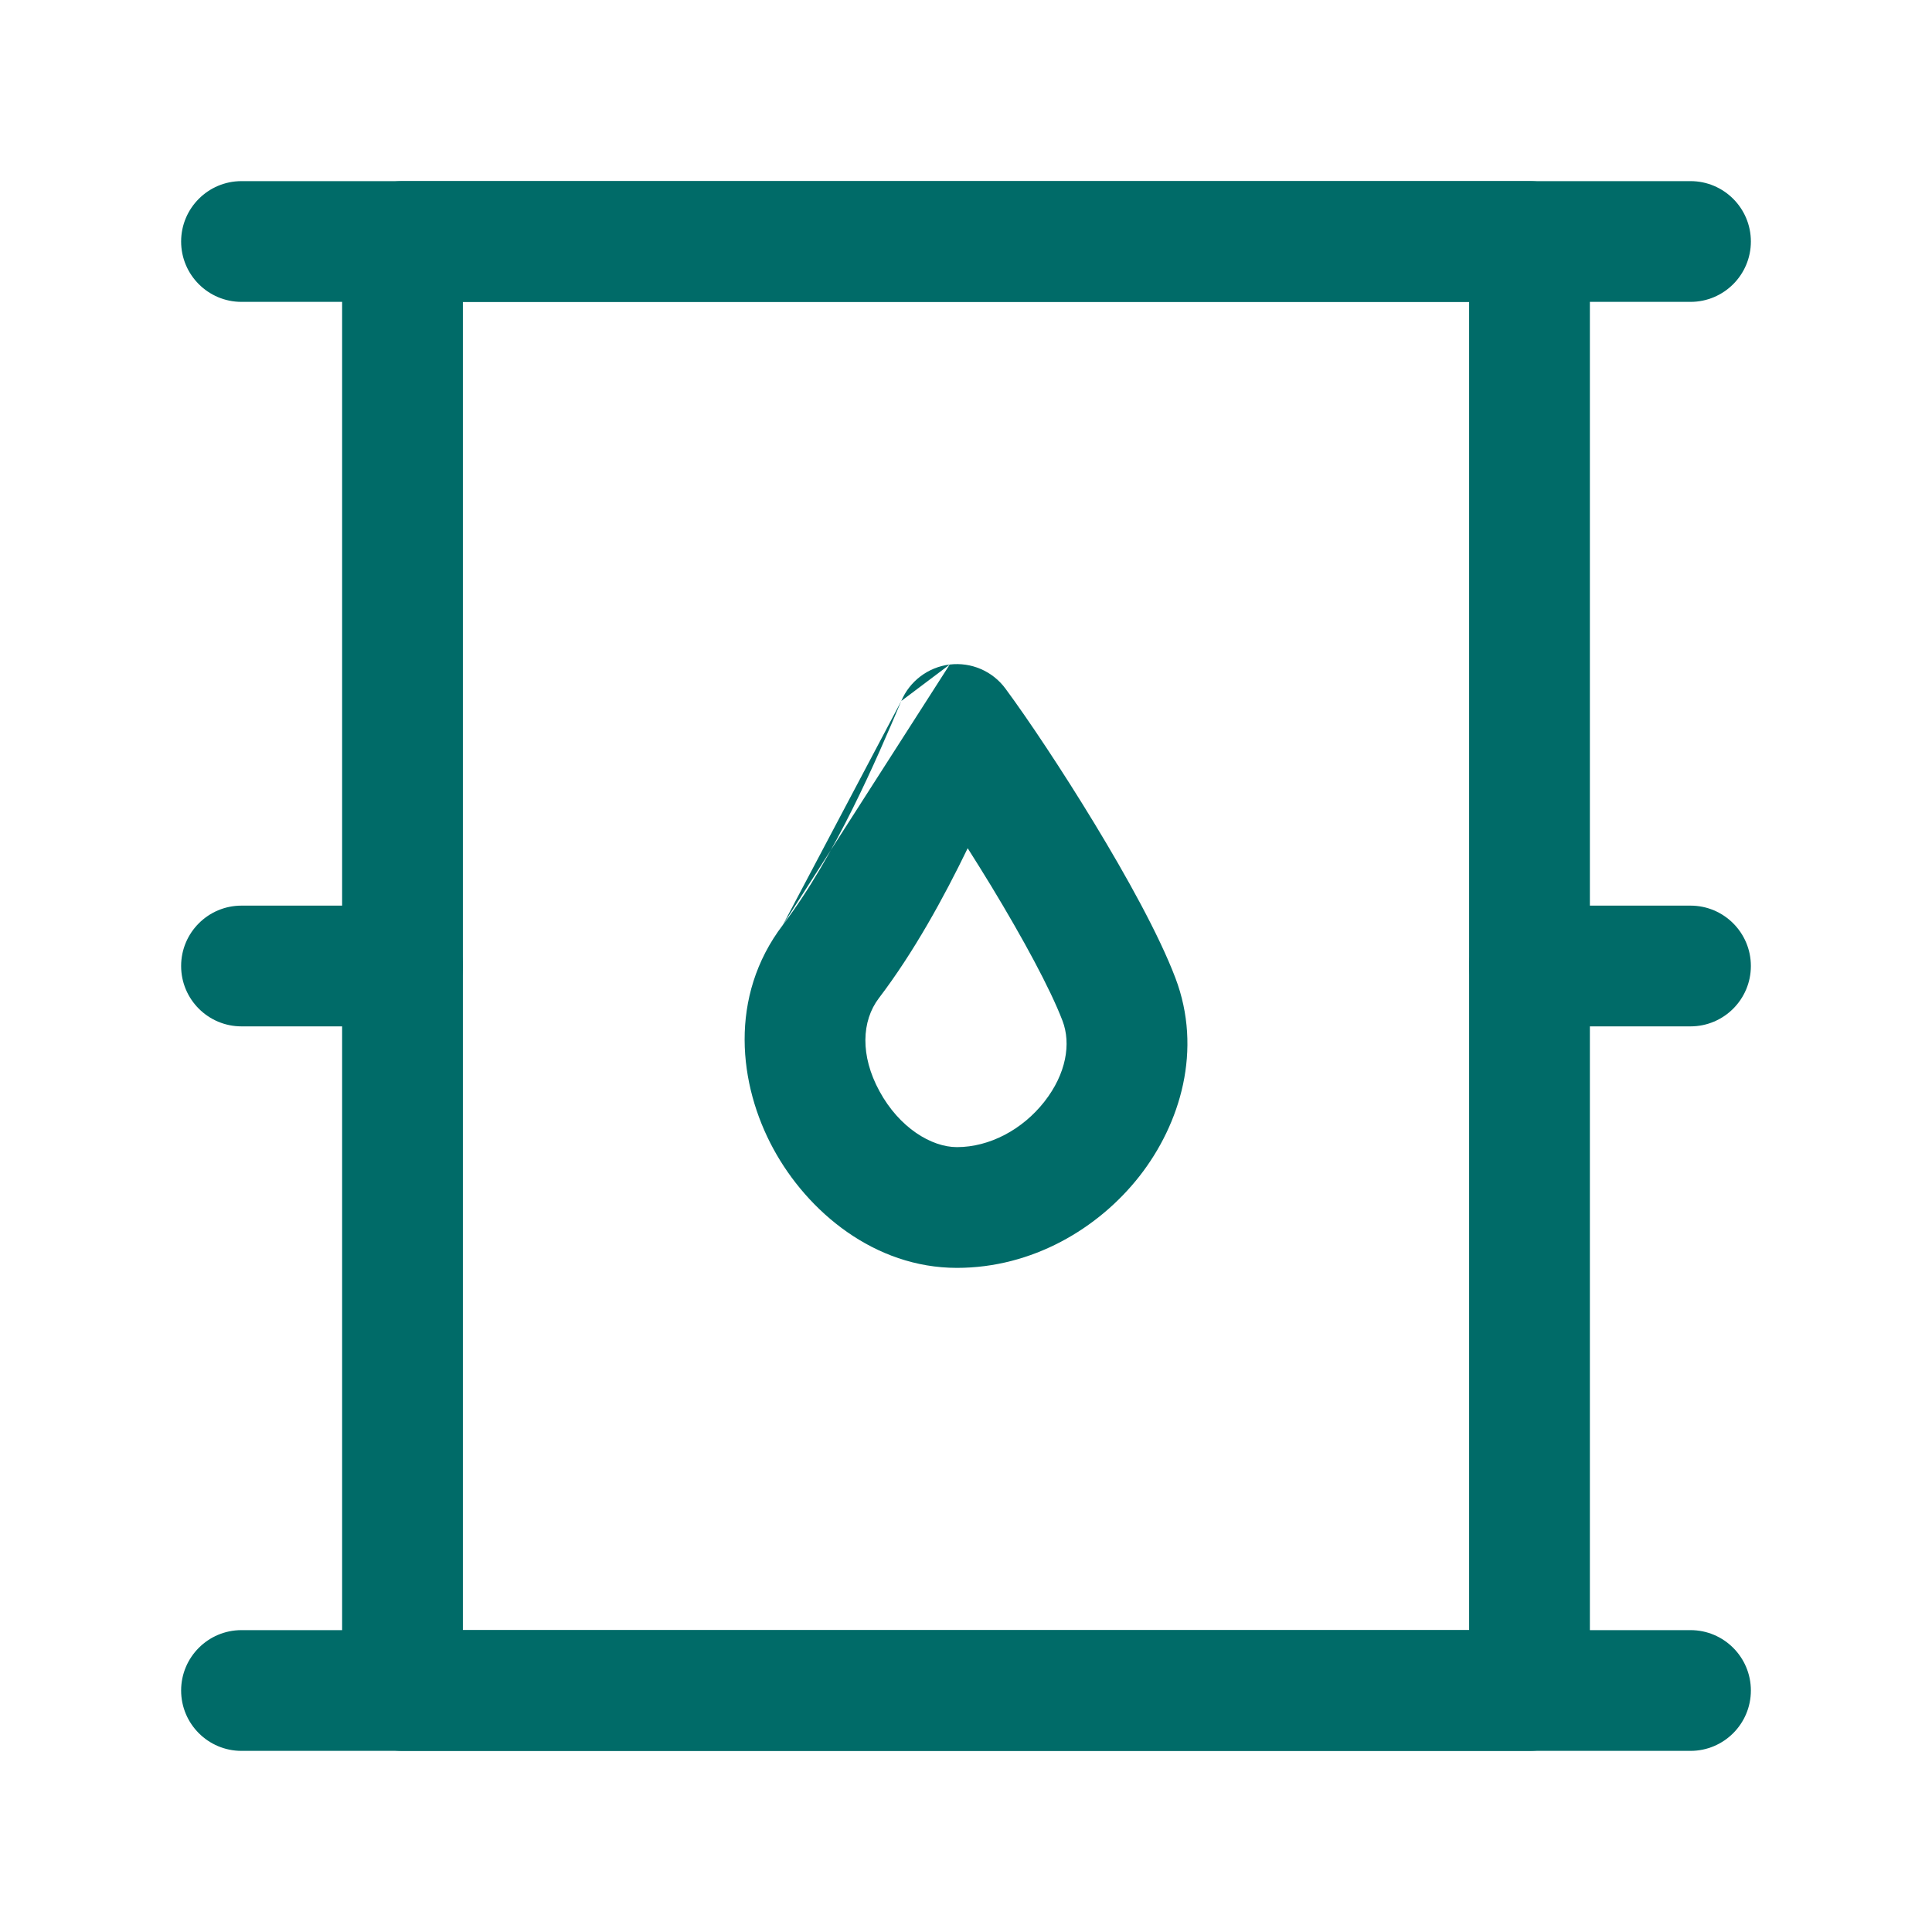
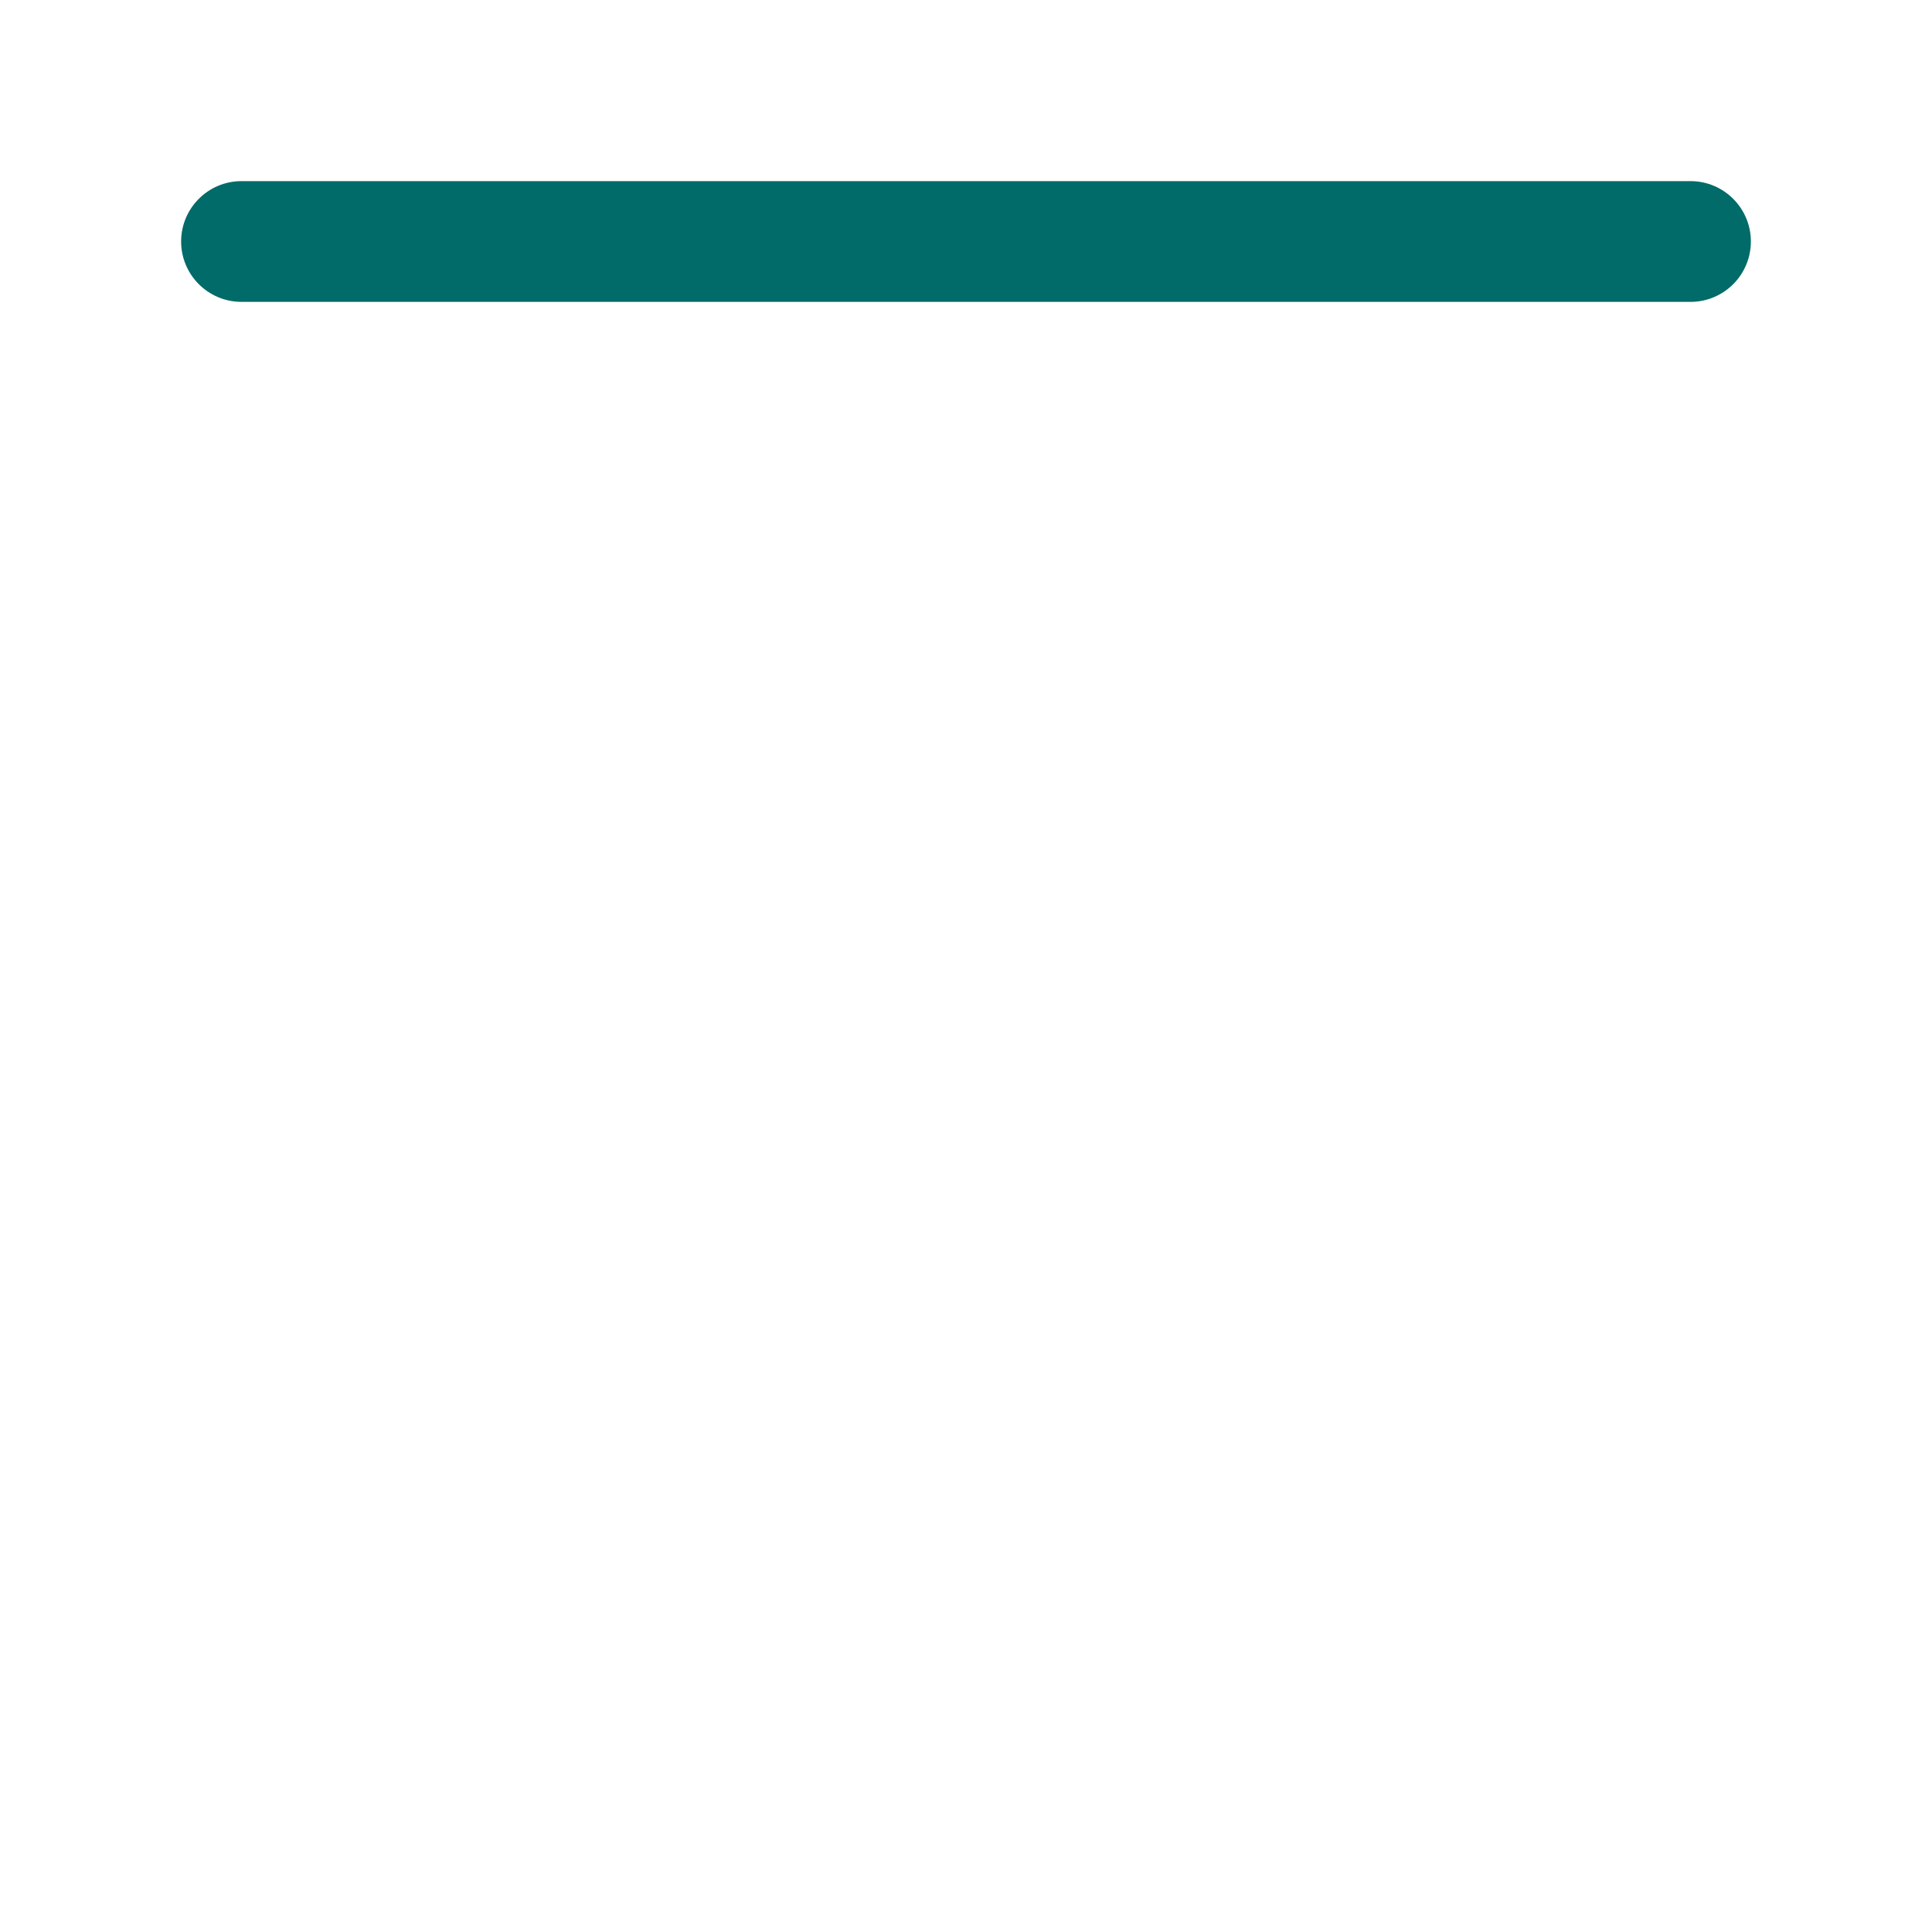
<svg xmlns="http://www.w3.org/2000/svg" width="24" height="24" viewBox="0 0 24 24" fill="none">
-   <path fill-rule="evenodd" clip-rule="evenodd" d="M4.25 3C4.25 2.586 4.586 2.25 5 2.25H19C19.414 2.25 19.75 2.586 19.75 3V21C19.75 21.414 19.414 21.75 19 21.75H5C4.586 21.75 4.25 21.414 4.25 21V3ZM5.75 3.75V20.25H18.25V3.75H5.75Z" fill="#006B68" />
-   <path fill-rule="evenodd" clip-rule="evenodd" d="M11.798 8.255C12.066 8.223 12.33 8.337 12.49 8.554C12.768 8.93 13.194 9.568 13.596 10.23C13.991 10.881 14.396 11.608 14.601 12.148C14.94 13.04 14.665 13.959 14.155 14.611C13.643 15.264 12.822 15.75 11.887 15.75C10.863 15.75 10.031 15.052 9.607 14.271C9.176 13.479 9.047 12.381 9.725 11.49M11.798 8.255C11.531 8.287 11.301 8.46 11.196 8.708L11.798 8.255ZM12.021 10.537C11.725 11.148 11.352 11.829 10.918 12.399C10.702 12.683 10.684 13.113 10.925 13.555C11.171 14.008 11.569 14.25 11.887 14.25C12.294 14.25 12.703 14.031 12.974 13.685C13.246 13.338 13.307 12.964 13.199 12.681M12.021 10.537C12.118 10.689 12.216 10.848 12.314 11.008C12.705 11.653 13.046 12.28 13.199 12.681M11.196 8.708C10.892 9.428 10.374 10.637 9.725 11.49L11.196 8.708Z" fill="#006B68" />
  <path fill-rule="evenodd" clip-rule="evenodd" d="M2.25 3C2.25 2.586 2.586 2.25 3 2.25H21C21.414 2.25 21.75 2.586 21.75 3C21.75 3.414 21.414 3.75 21 3.75H3C2.586 3.75 2.25 3.414 2.25 3Z" fill="#006B68" />
-   <path fill-rule="evenodd" clip-rule="evenodd" d="M2.25 21C2.25 20.586 2.586 20.25 3 20.25H21C21.414 20.25 21.75 20.586 21.75 21C21.75 21.414 21.414 21.75 21 21.75H3C2.586 21.75 2.25 21.414 2.25 21Z" fill="#006B68" />
-   <path fill-rule="evenodd" clip-rule="evenodd" d="M2.25 12C2.25 11.586 2.586 11.25 3 11.25H5C5.414 11.25 5.75 11.586 5.75 12C5.75 12.414 5.414 12.75 5 12.75H3C2.586 12.75 2.25 12.414 2.25 12Z" fill="#006B68" />
-   <path fill-rule="evenodd" clip-rule="evenodd" d="M18.25 12C18.25 11.586 18.586 11.25 19 11.25H21C21.414 11.25 21.75 11.586 21.75 12C21.75 12.414 21.414 12.75 21 12.75H19C18.586 12.75 18.25 12.414 18.25 12Z" fill="#006B68" />
</svg>